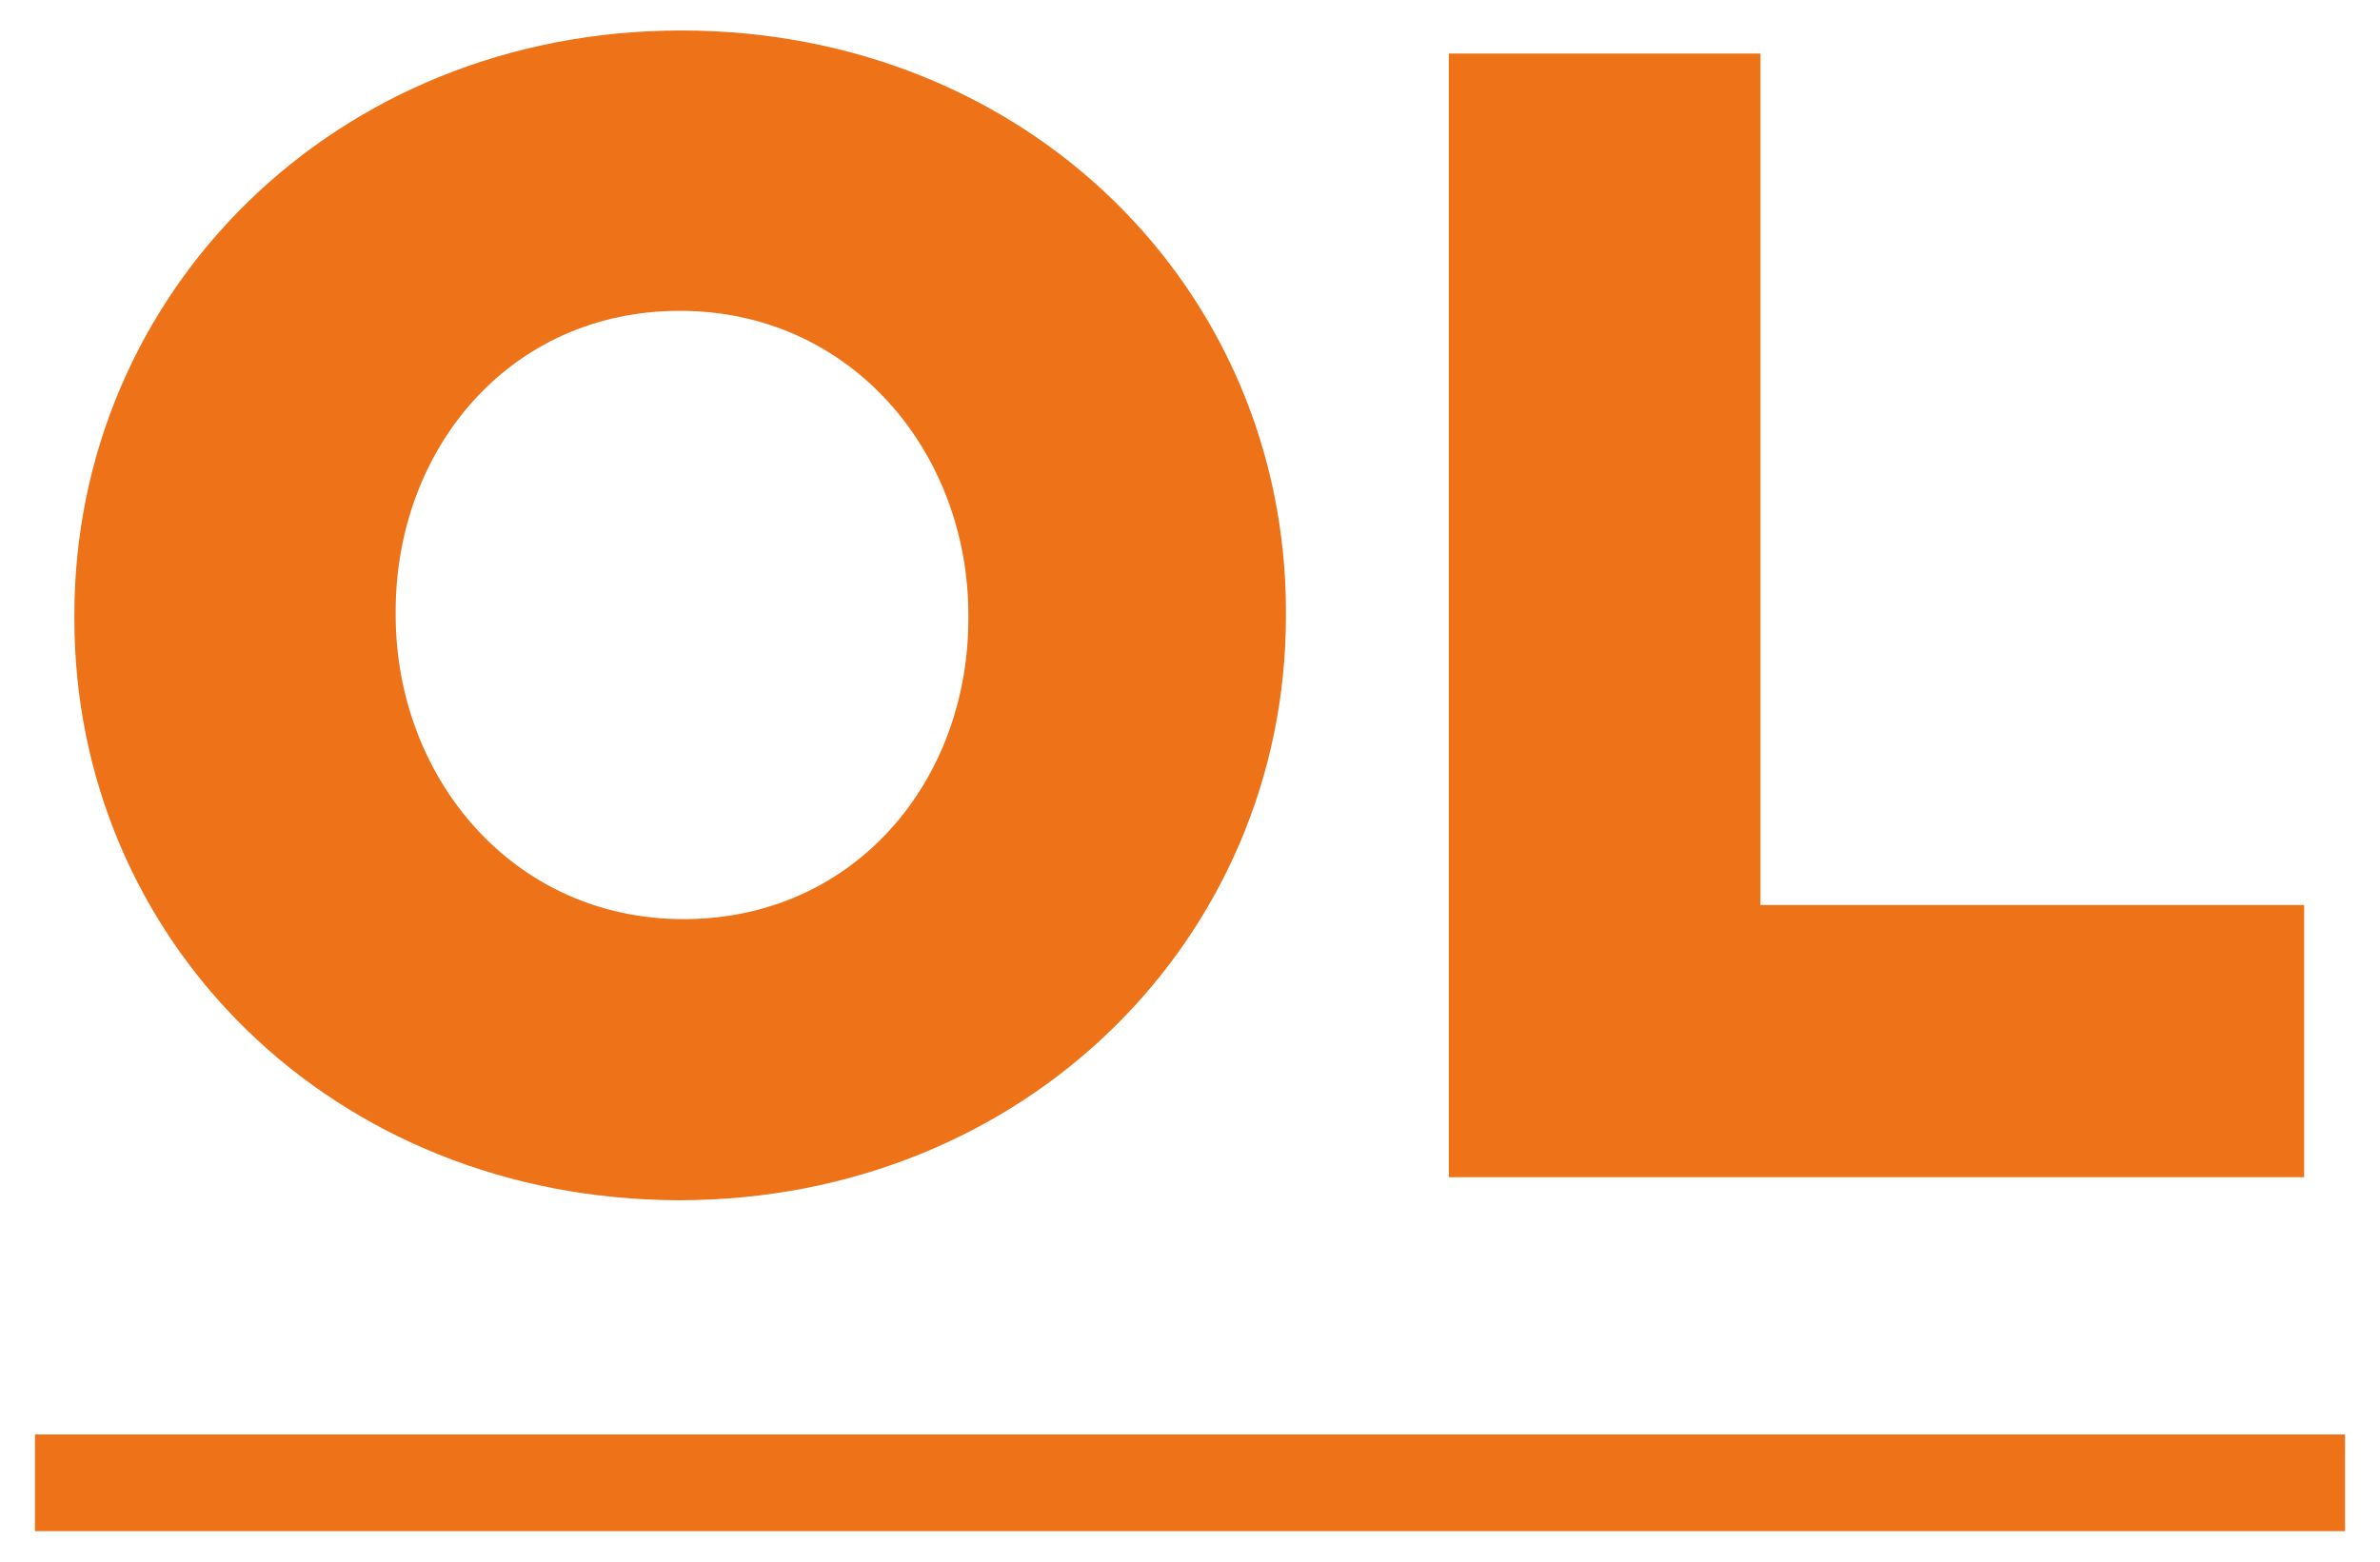
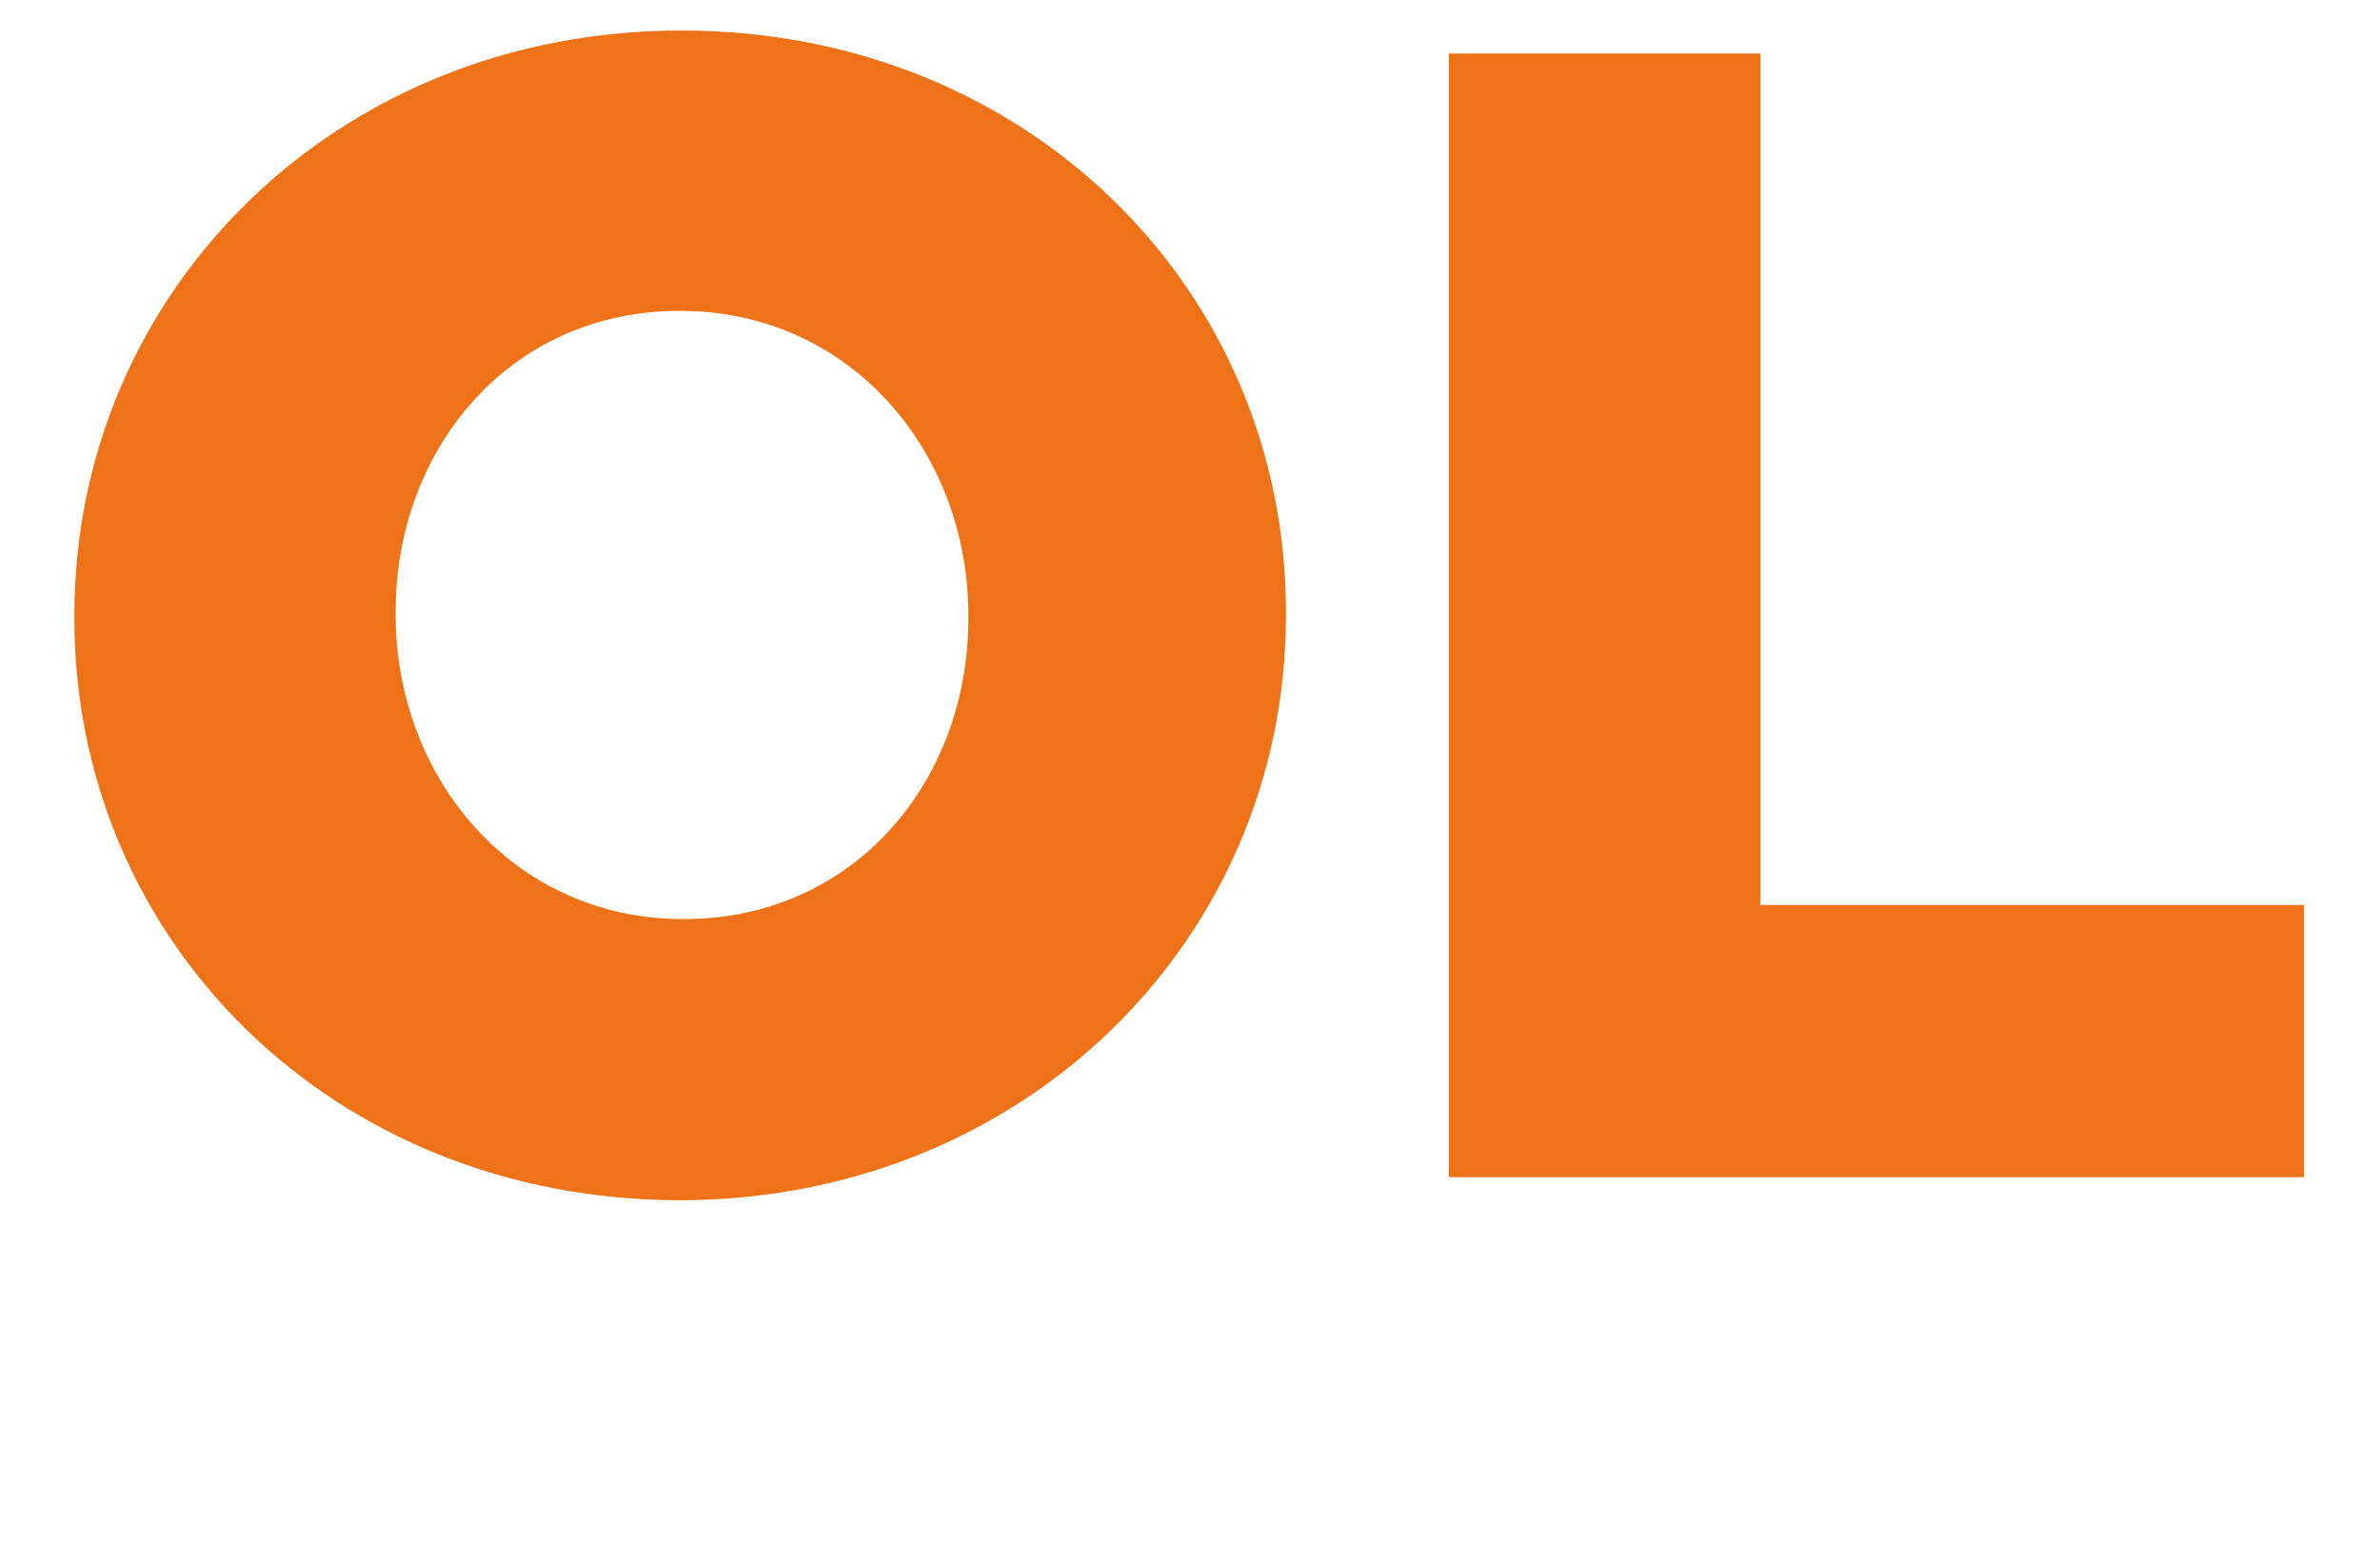
<svg xmlns="http://www.w3.org/2000/svg" version="1.1" id="Capa_1" x="0px" y="0px" viewBox="0 0 320 210" style="enable-background:new 0 0 320 210;" xml:space="preserve">
  <style type="text/css">
	.st0{fill:#EE7218;}
</style>
  <g>
    <g>
      <path class="st0" d="M10,83.2v-0.5C10,39.3,45.1,4.1,91.6,4.1s81.3,34.8,81.3,78.2v0.5c0,43.4-35.1,78.6-81.6,78.6    C44.7,161.3,10,126.5,10,83.2z M130.2,83.2v-0.5c0-21.8-15.7-40.9-38.8-40.9c-22.9,0-38.2,18.6-38.2,40.4v0.5    c0,21.8,15.7,40.9,38.7,40.9C114.8,123.6,130.2,105.1,130.2,83.2z" />
      <path class="st0" d="M194.7,7.2h42v114.5h73.1v36.6h-115V7.2H194.7z" />
    </g>
    <g>
-       <rect x="4.7" y="192.9" class="st0" width="310.6" height="13" />
-     </g>
+       </g>
  </g>
</svg>